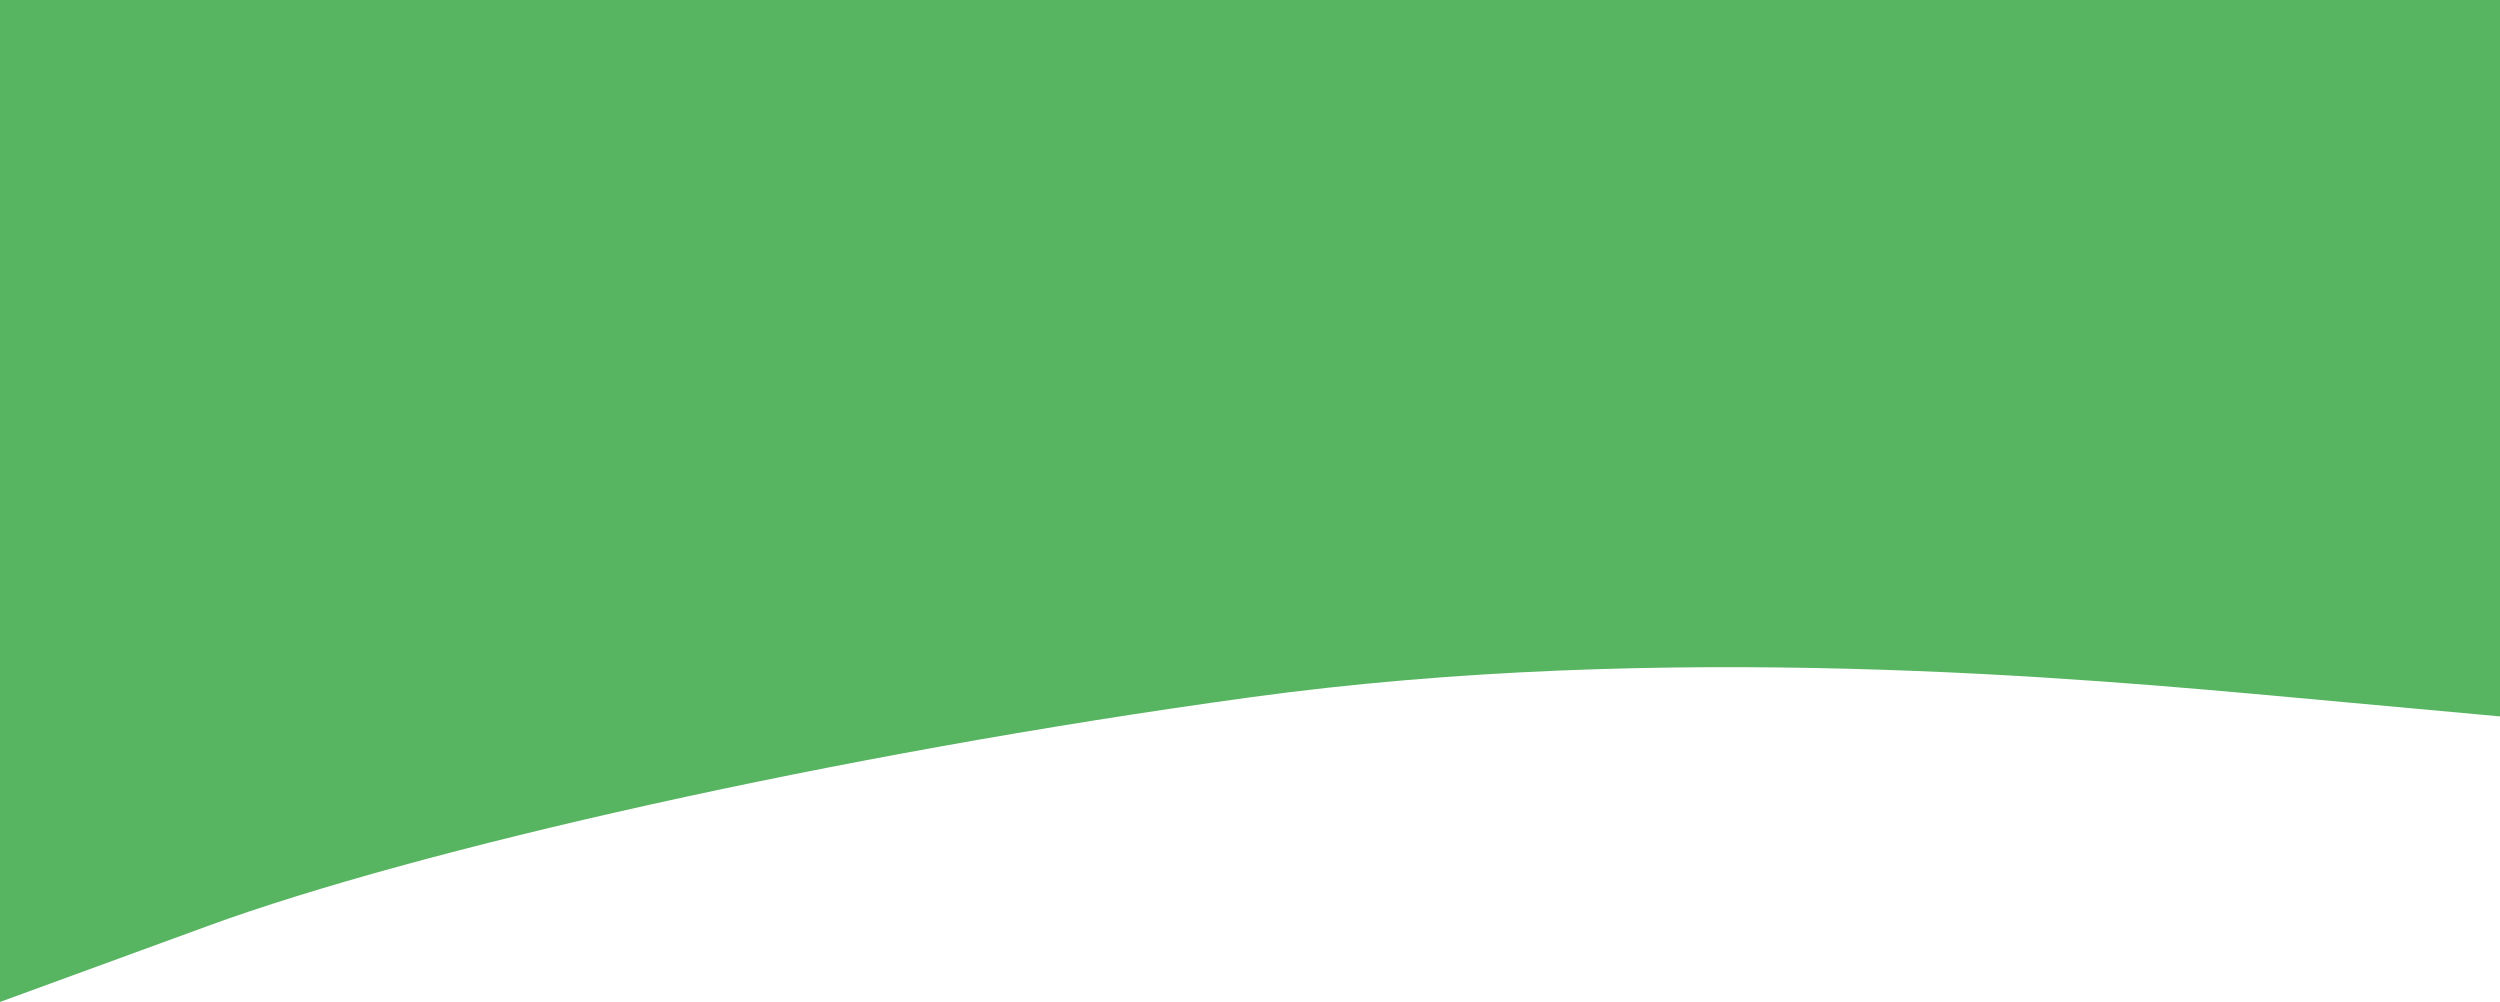
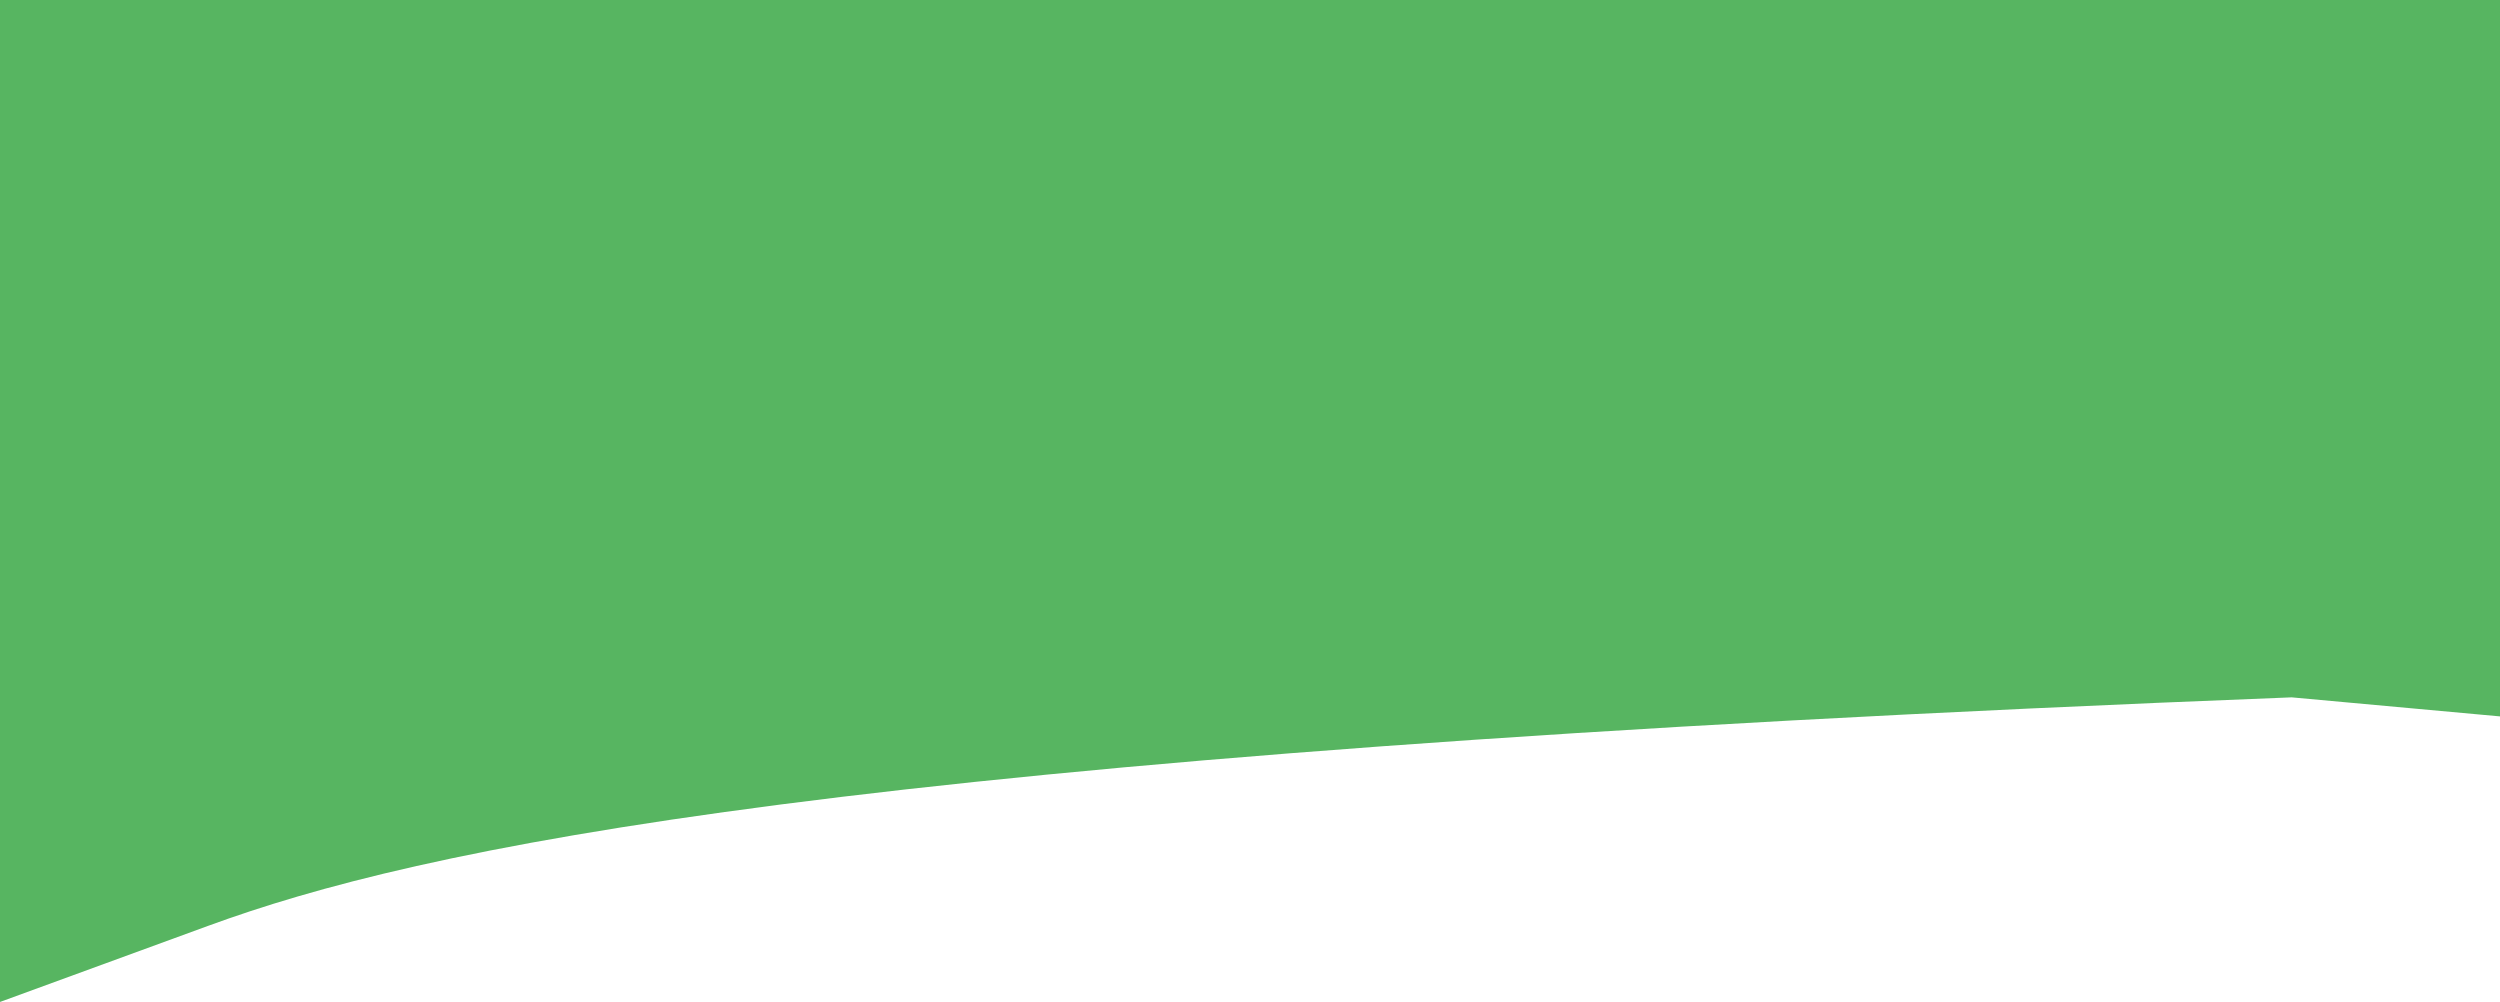
<svg xmlns="http://www.w3.org/2000/svg" width="1784" height="715" viewBox="0 0 1784 715" fill="none">
-   <path fill-rule="evenodd" clip-rule="evenodd" d="M1784 511.219L1635.33 497.627C1486.67 484.036 1189.33 456.854 892 497.627C594.667 538.401 297.333 606.27 148.667 660.635L0 715V0H148.667C297.333 0 594.667 0 892 0C1189.33 0 1486.67 0 1635.33 0H1784V511.219Z" fill="#57B561" />
+   <path fill-rule="evenodd" clip-rule="evenodd" d="M1784 511.219L1635.33 497.627C594.667 538.401 297.333 606.27 148.667 660.635L0 715V0H148.667C297.333 0 594.667 0 892 0C1189.33 0 1486.67 0 1635.33 0H1784V511.219Z" fill="#57B561" />
</svg>